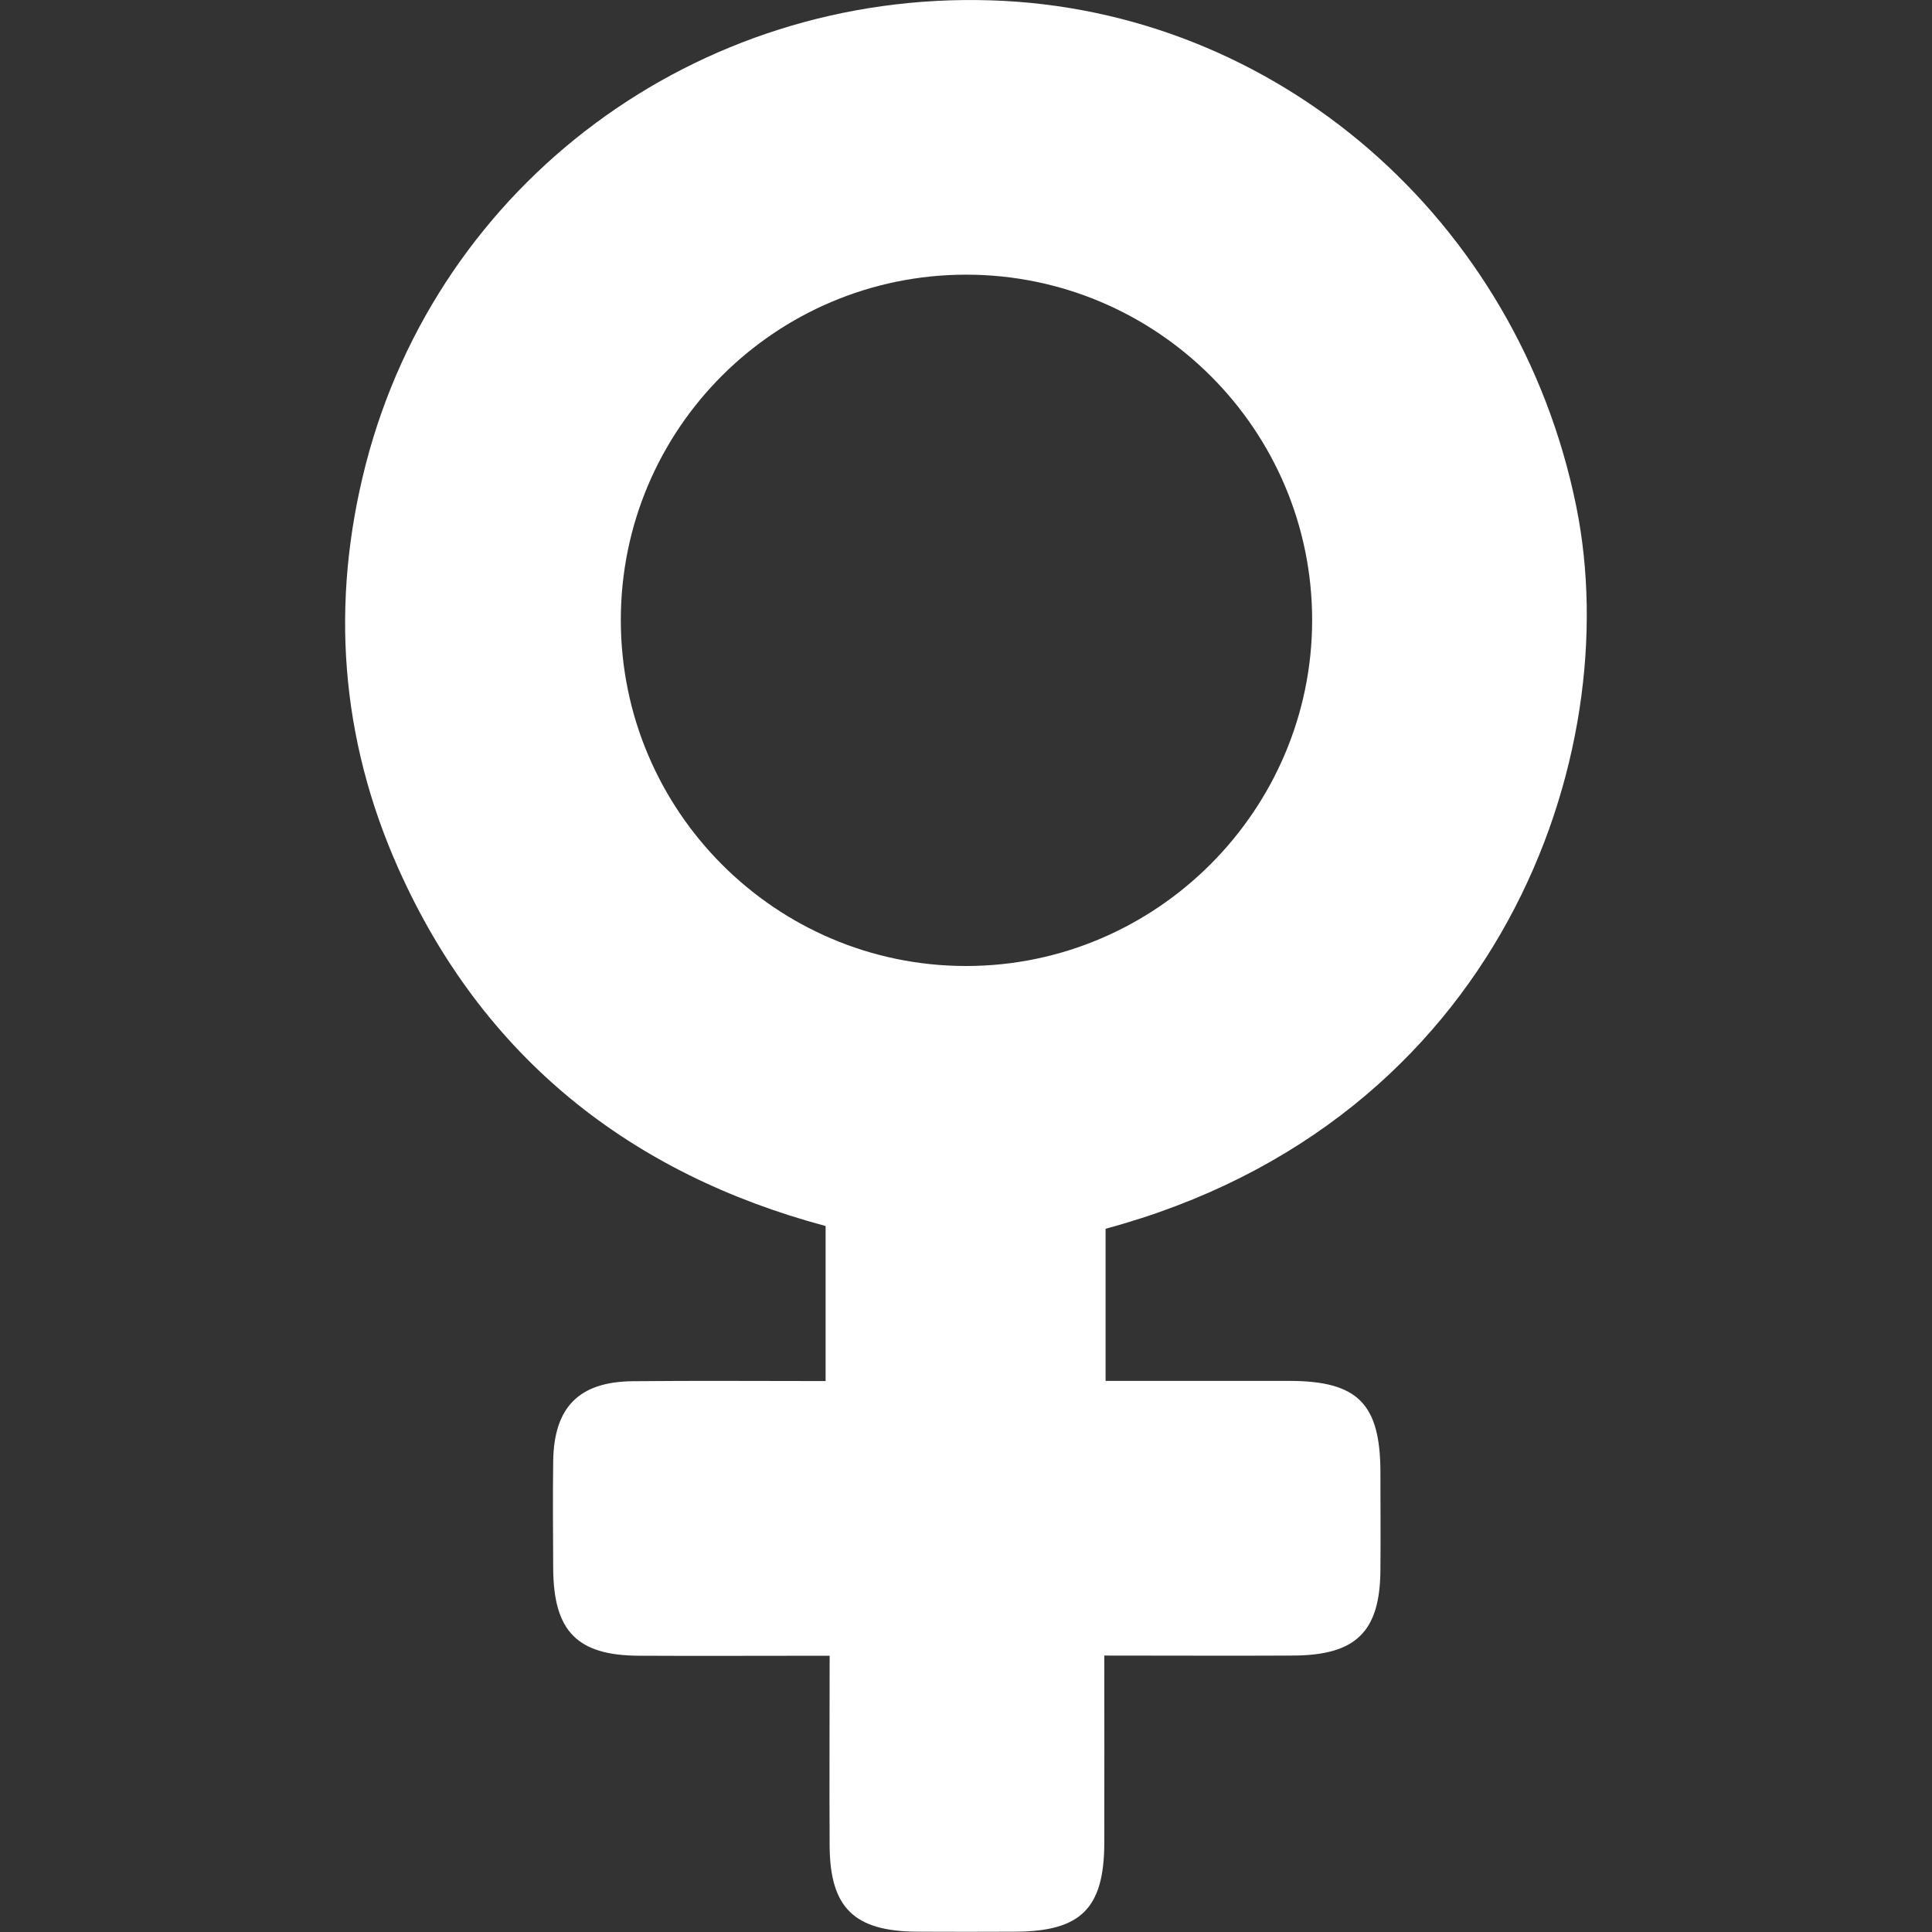
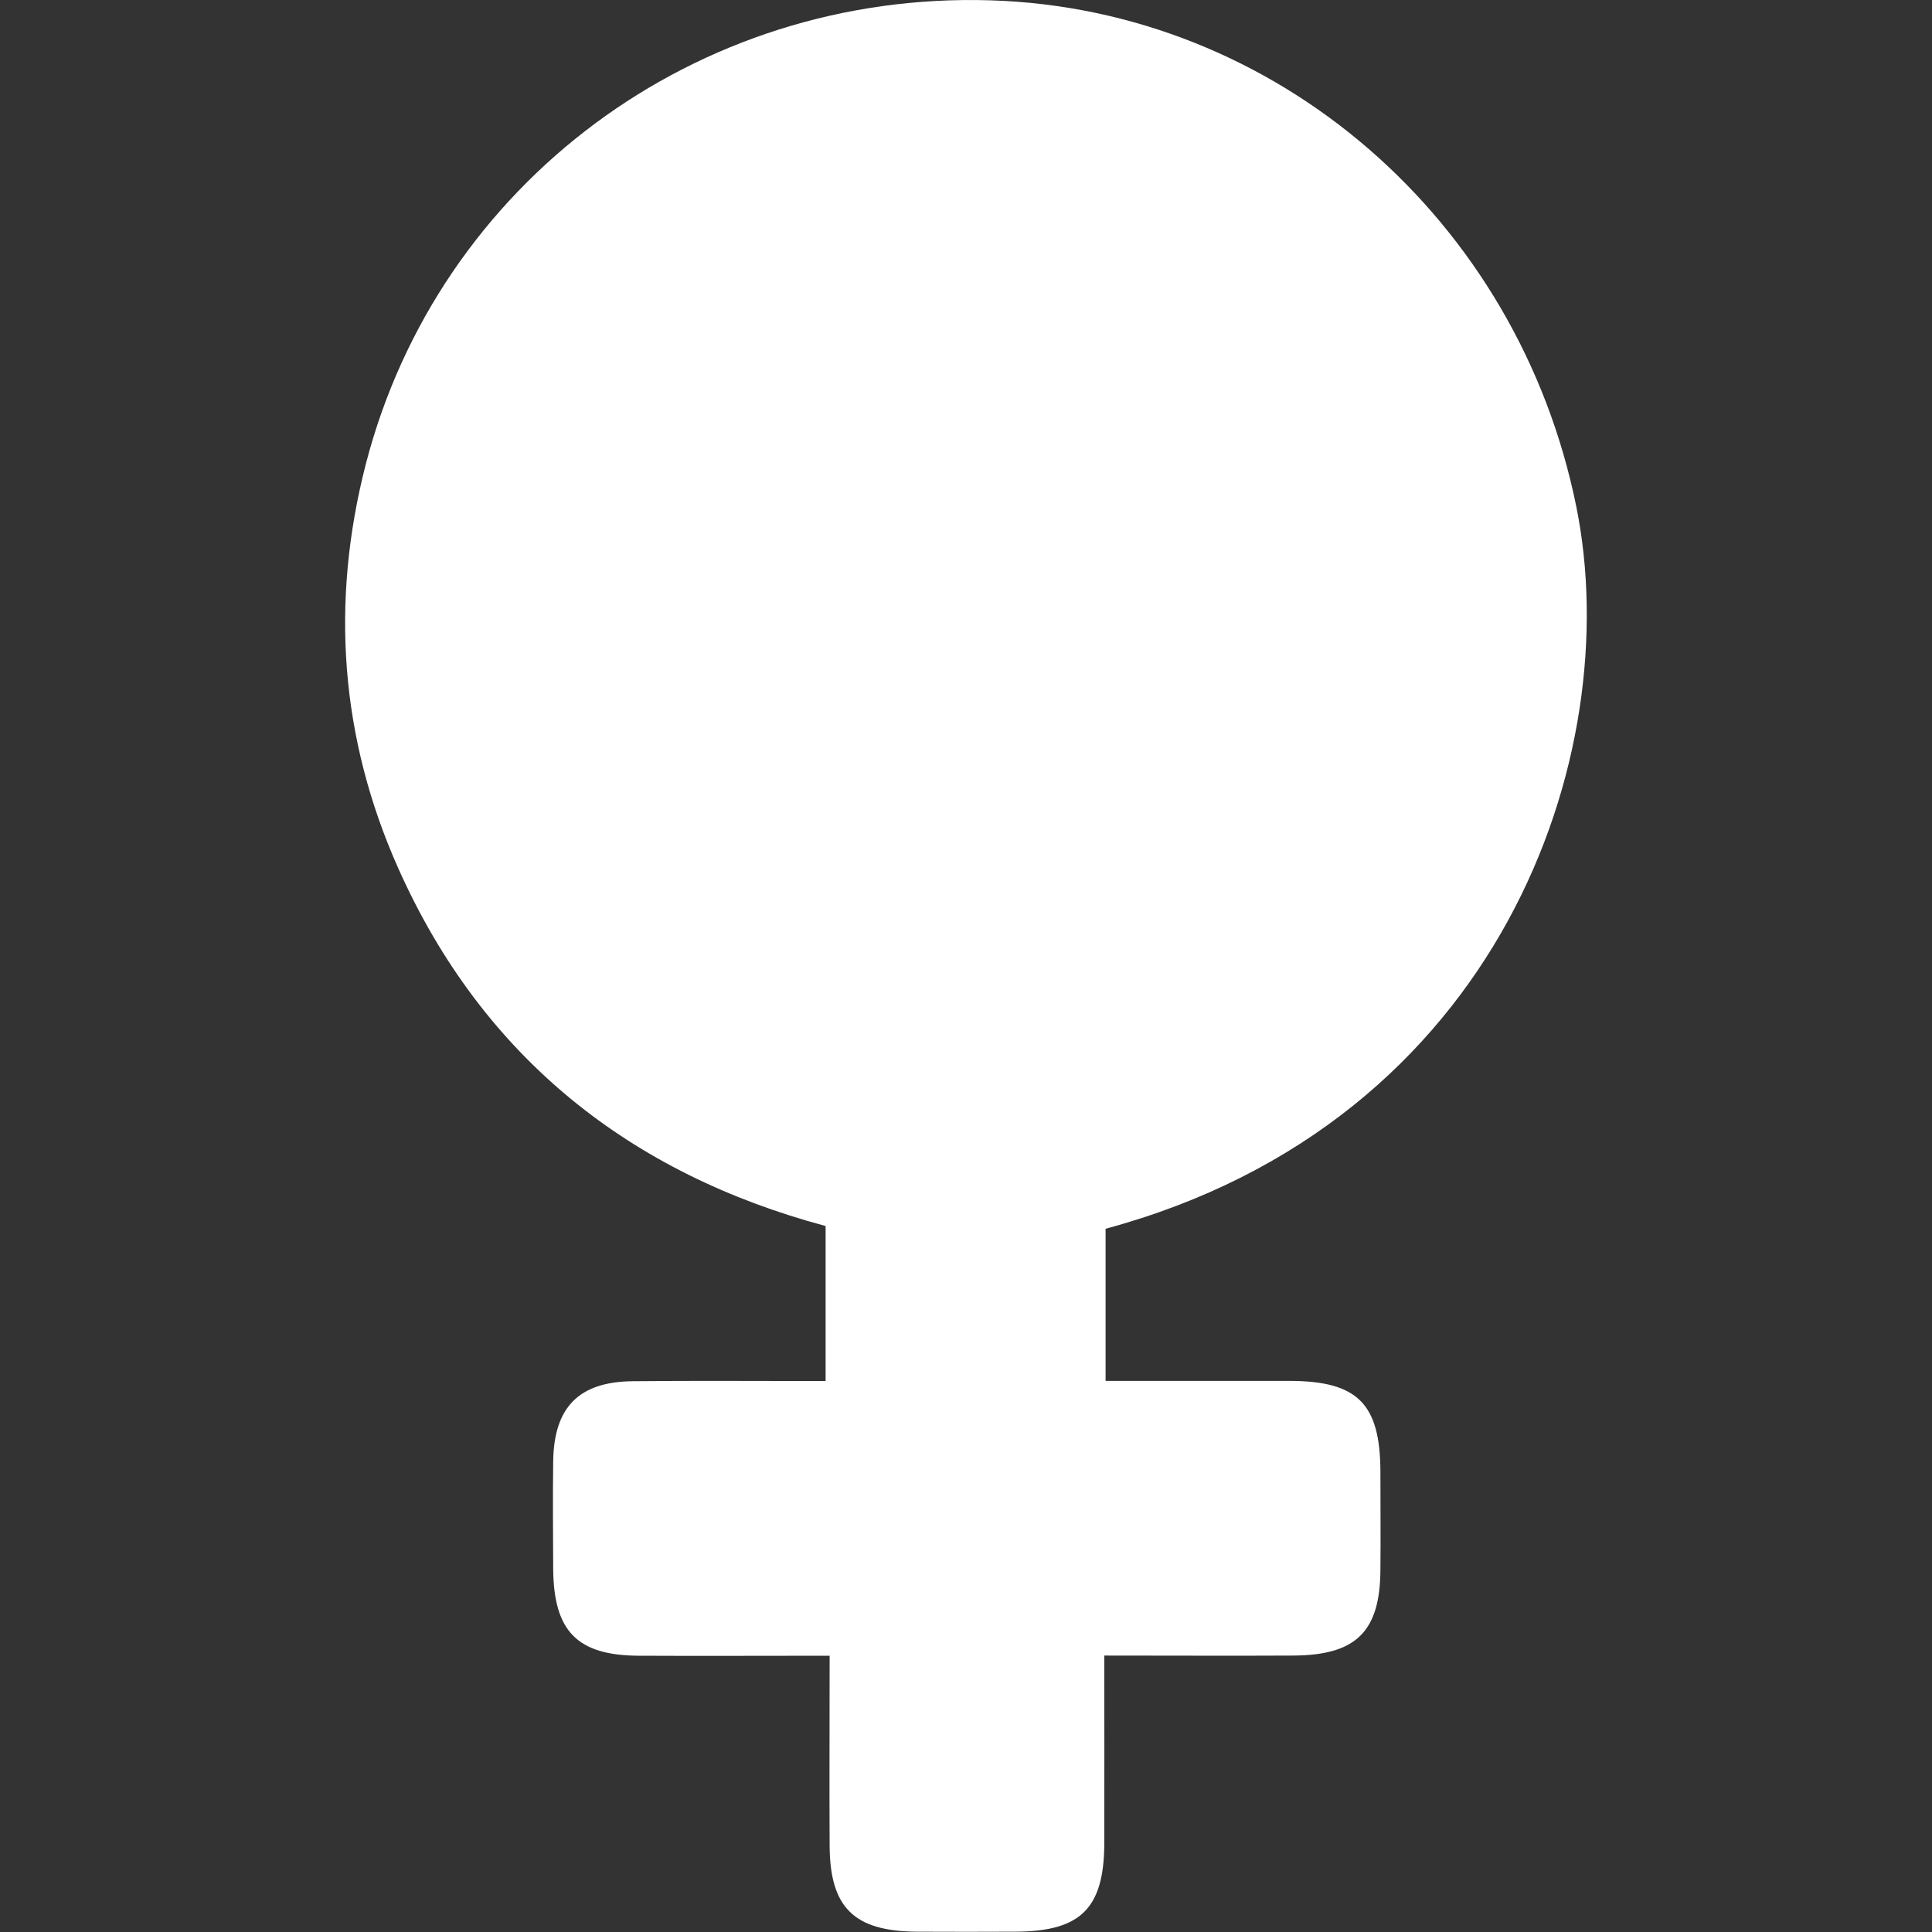
<svg xmlns="http://www.w3.org/2000/svg" id="Camada_1" data-name="Camada 1" viewBox="0 0 120 120">
  <rect x="0" y="0" width="120" height="120" fill="#333333" stroke="none" />
  <defs>
    <style>
      .cls-1 {
        fill: #fff;
        stroke-width: 0px;
      }
    </style>
  </defs>
-   <path class="cls-1" d="M51.52,102.84c-4.19,0-8.02.02-11.85,0-3.82-.02-5.28-1.52-5.31-5.39-.01-2.23-.03-4.46,0-6.7.05-3.35,1.6-4.92,4.92-4.96,3.93-.04,7.85-.01,12-.01v-9.63c-12.1-3.24-21.28-10.44-26.53-22.19-3.62-8.1-4.24-16.54-2.03-25.13C27.24,11.35,43.29-.54,61.51.02c17.76.54,32.79,13.6,36.4,31.46,3.11,15.4-4.7,38.22-29.24,44.84v9.45c3.85,0,7.65,0,11.44,0,4.21.01,5.61,1.41,5.63,5.61,0,2.05.02,4.11,0,6.16-.03,3.81-1.52,5.27-5.41,5.29-3.82.02-7.63,0-11.74,0,0,4.06.01,7.87,0,11.68-.02,4.02-1.46,5.45-5.5,5.47-2.05.01-4.11.01-6.16,0-3.88-.03-5.37-1.49-5.4-5.3-.02-3.83,0-7.65,0-11.85ZM38.56,38.51c0,11.86,9.62,21.49,21.45,21.49,11.81,0,21.48-9.67,21.49-21.48,0-11.83-9.63-21.45-21.48-21.46-11.86,0-21.46,9.59-21.46,21.45Z" />
+   <path class="cls-1" d="M51.52,102.84c-4.19,0-8.02.02-11.85,0-3.82-.02-5.28-1.52-5.31-5.39-.01-2.23-.03-4.46,0-6.7.05-3.35,1.6-4.92,4.92-4.96,3.93-.04,7.85-.01,12-.01v-9.63c-12.1-3.24-21.28-10.44-26.53-22.19-3.62-8.1-4.24-16.54-2.03-25.13C27.24,11.35,43.29-.54,61.51.02c17.76.54,32.79,13.6,36.4,31.46,3.11,15.4-4.7,38.22-29.24,44.84v9.45c3.85,0,7.65,0,11.44,0,4.21.01,5.61,1.41,5.63,5.61,0,2.05.02,4.11,0,6.16-.03,3.81-1.52,5.27-5.41,5.29-3.82.02-7.63,0-11.74,0,0,4.06.01,7.87,0,11.68-.02,4.02-1.46,5.45-5.5,5.47-2.05.01-4.11.01-6.16,0-3.88-.03-5.37-1.49-5.4-5.3-.02-3.83,0-7.65,0-11.85ZM38.56,38.51Z" />
</svg>